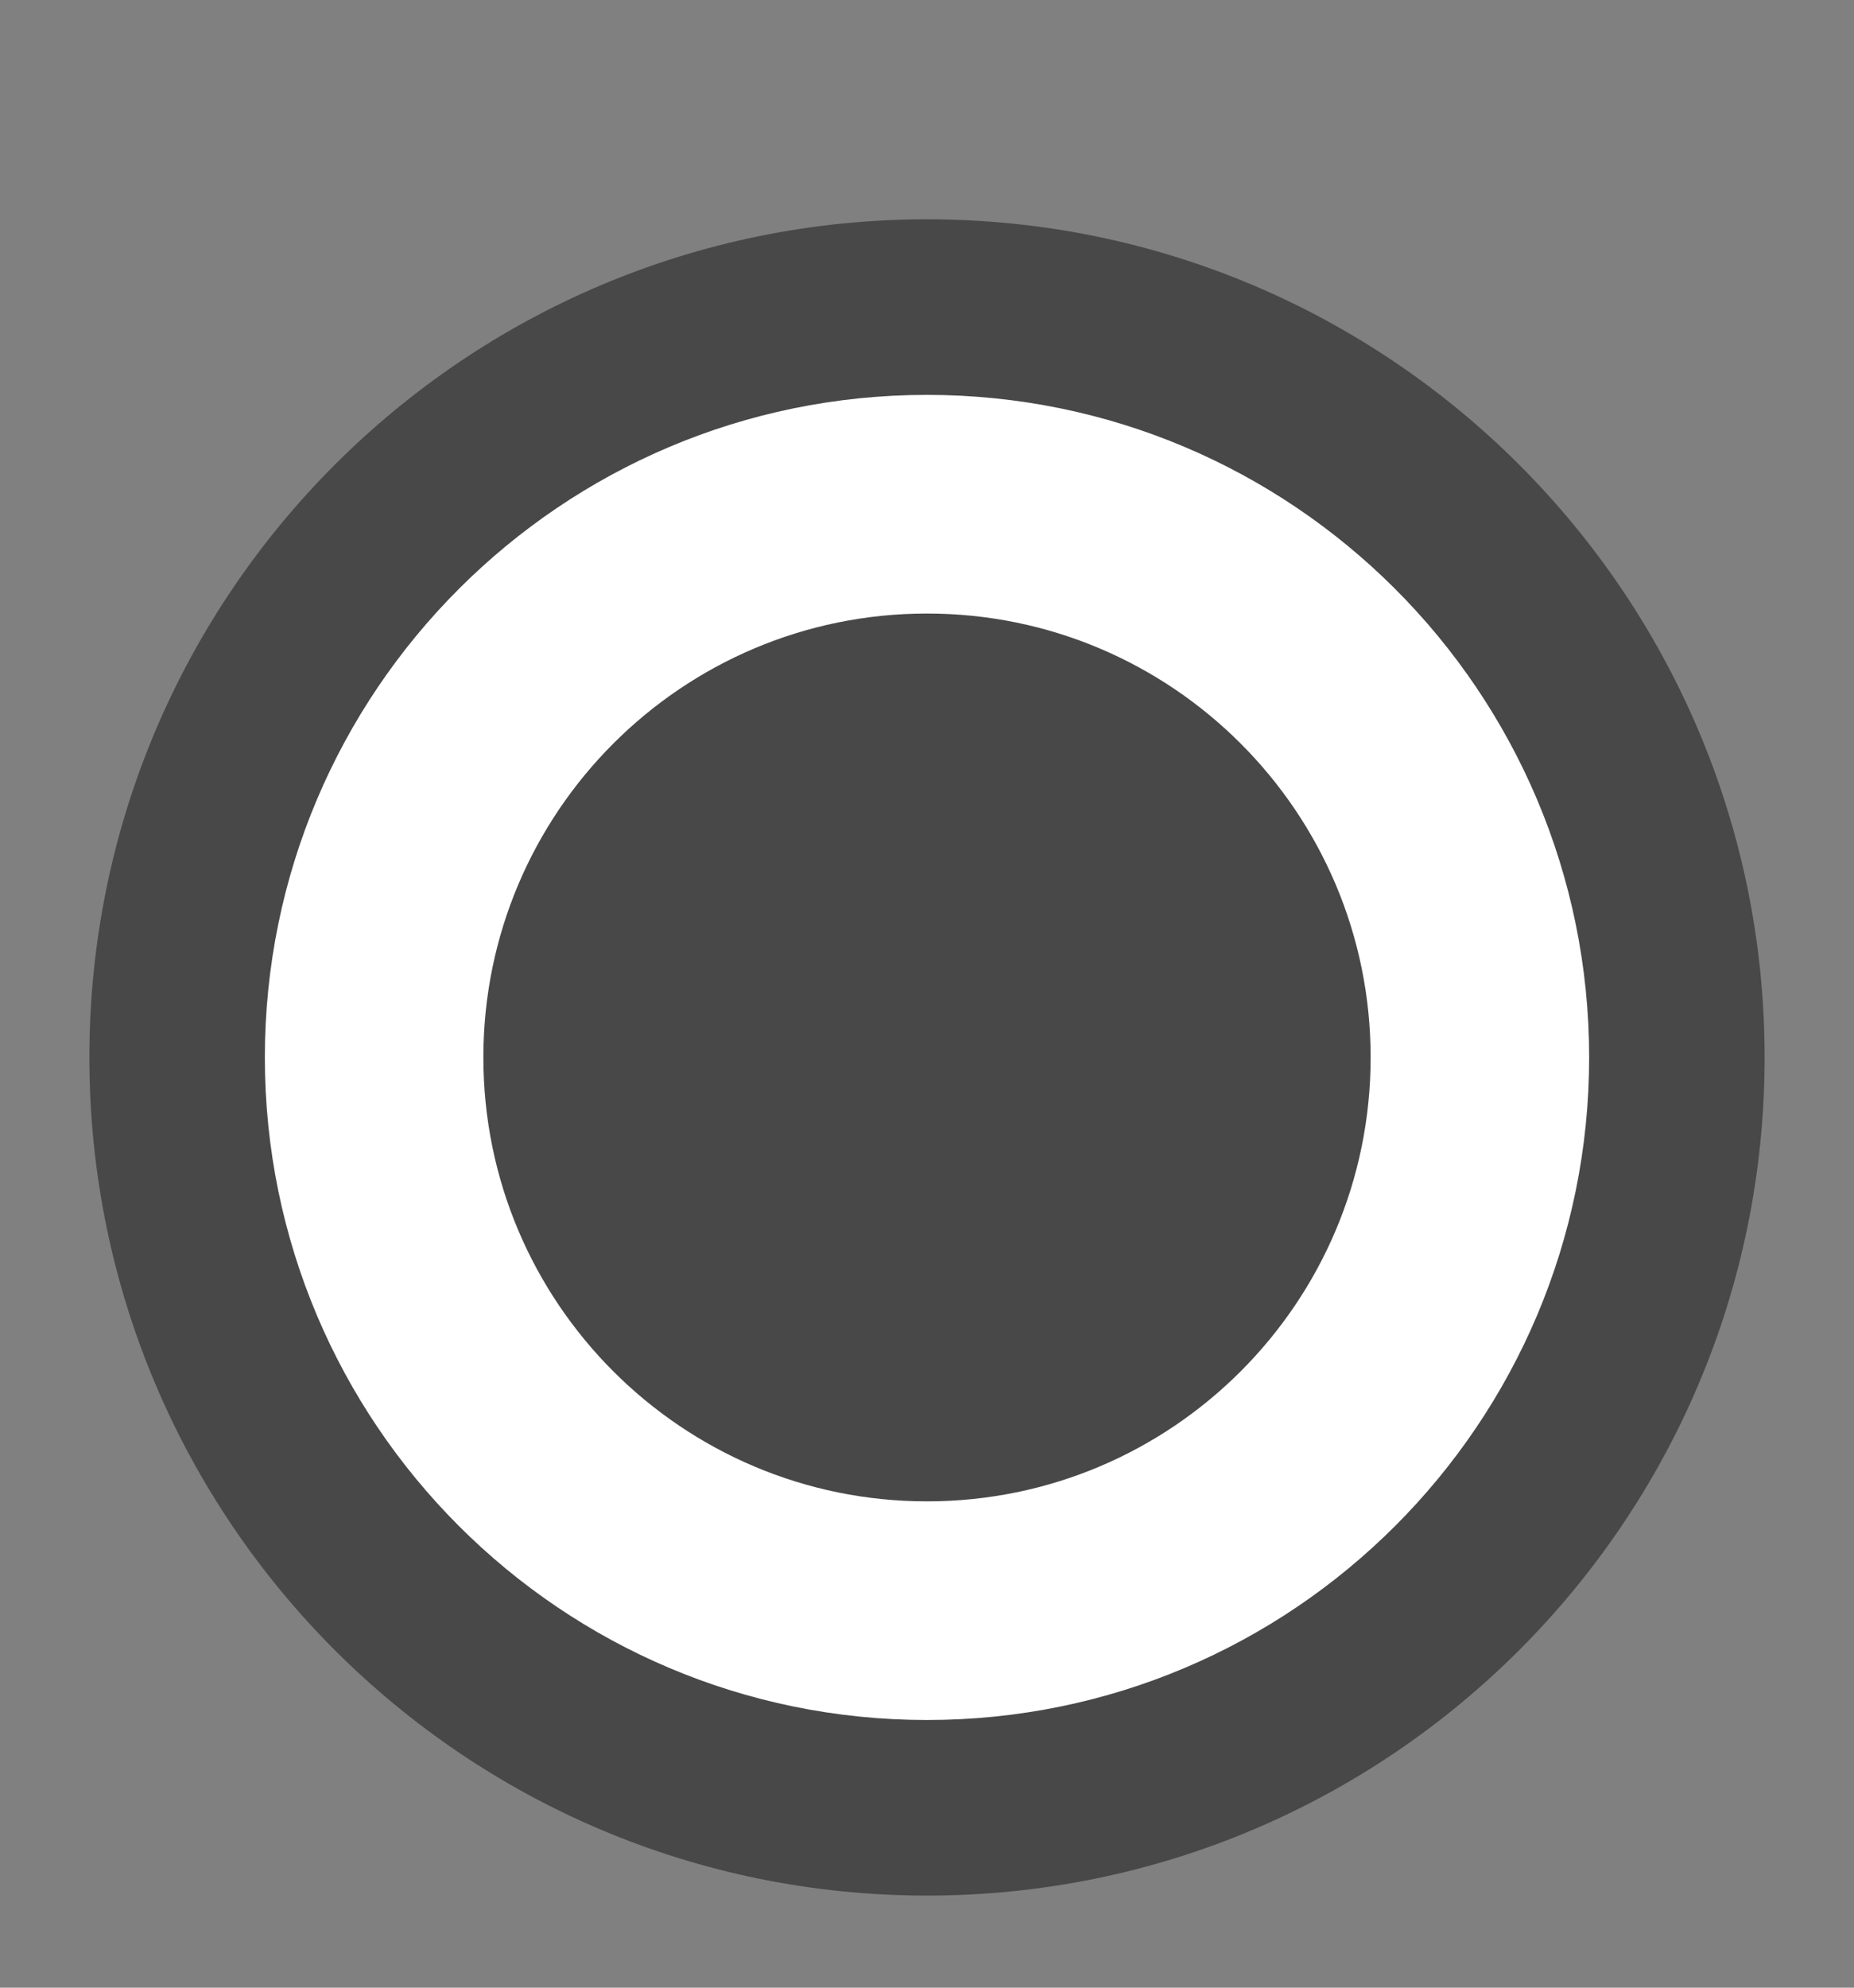
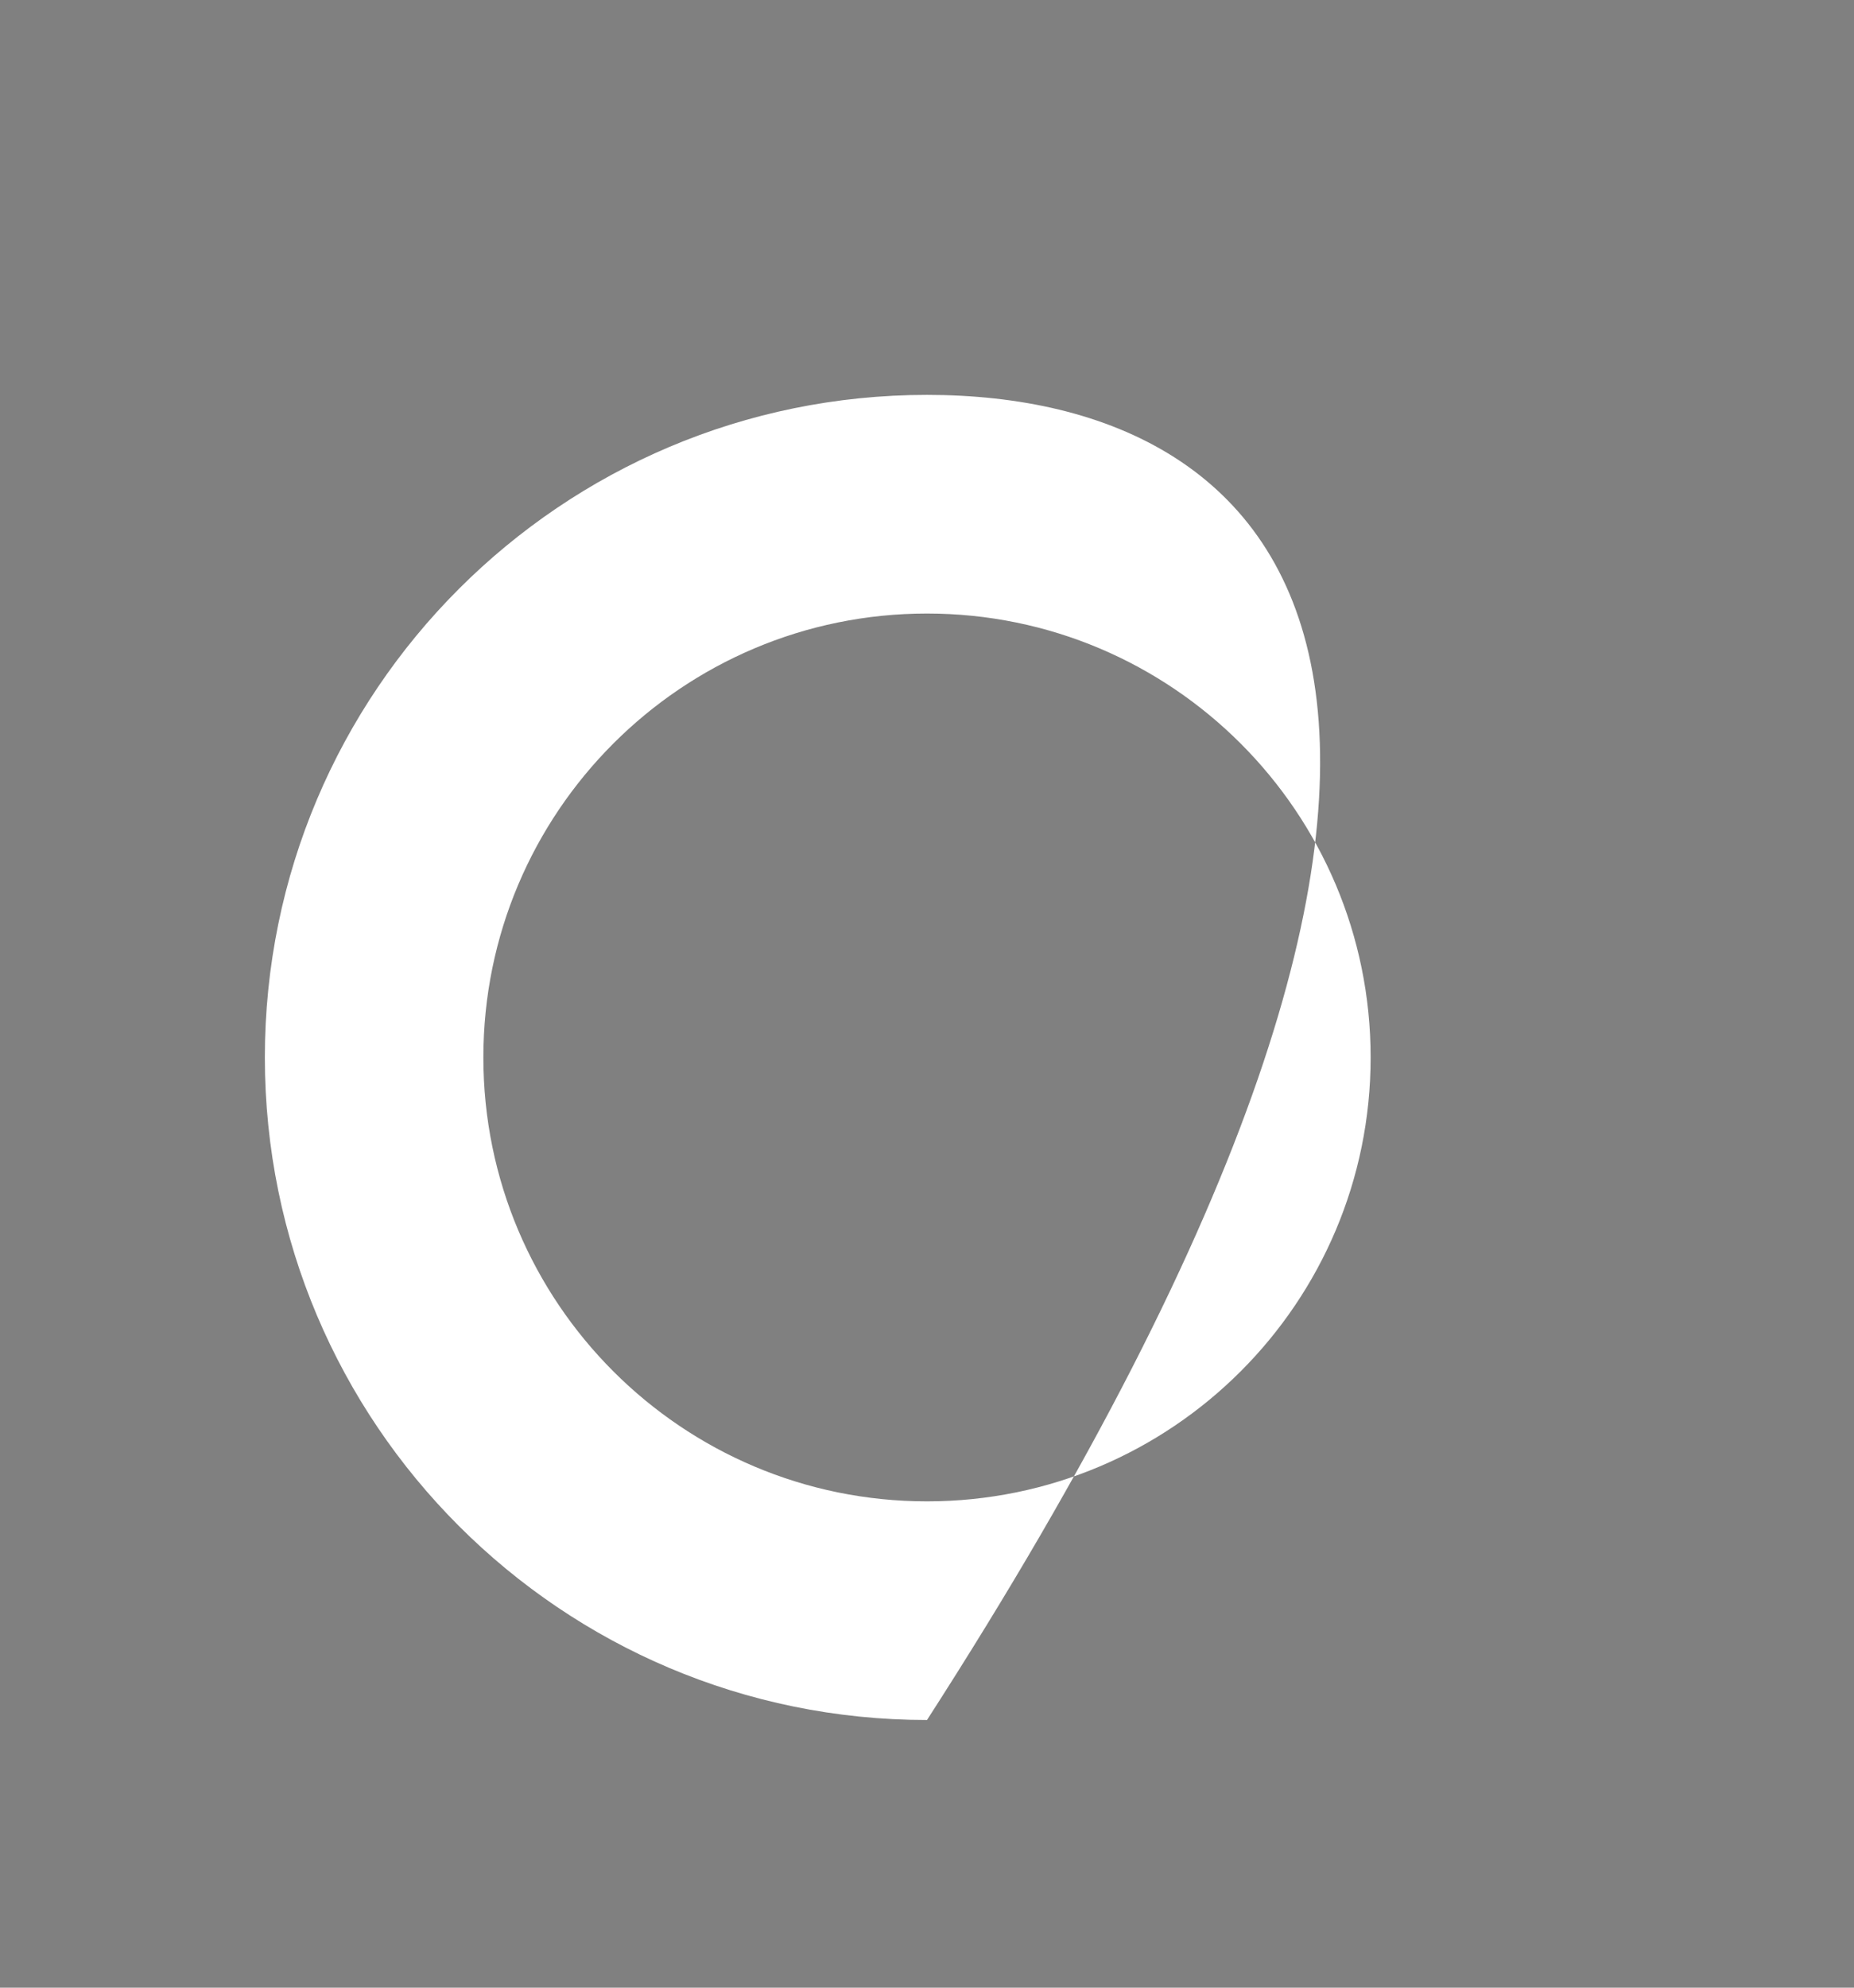
<svg xmlns="http://www.w3.org/2000/svg" width="14" height="15" viewBox="0 0 14 15" fill="none">
  <rect x="0" y="0" width="14" height="15" fill="#808080" stroke="none" />
-   <path d="M7 1.655C3.507 1.655 0.675 4.487 0.675 7.98C0.675 11.473 3.507 14.305 7 14.305C10.493 14.305 13.325 11.473 13.325 7.98C13.325 4.487 10.493 1.655 7 1.655Z" fill="#484848" />
-   <path fill-rule="evenodd" clip-rule="evenodd" d="M7 11.33C8.85 11.33 10.35 9.83 10.35 7.98C10.35 6.13 8.85 4.63 7 4.63C5.15 4.63 3.65 6.13 3.65 7.98C3.65 9.83 5.15 11.33 7 11.33ZM7 12.98C9.761 12.98 12 10.741 12 7.98C12 5.219 9.761 2.98 7 2.98C4.239 2.98 2 5.219 2 7.98C2 10.741 4.239 12.98 7 12.98Z" fill="white" />
+   <path fill-rule="evenodd" clip-rule="evenodd" d="M7 11.33C8.85 11.33 10.35 9.83 10.35 7.98C10.35 6.13 8.85 4.63 7 4.63C5.15 4.63 3.65 6.13 3.65 7.98C3.65 9.83 5.15 11.33 7 11.33ZM7 12.98C12 5.219 9.761 2.98 7 2.98C4.239 2.98 2 5.219 2 7.98C2 10.741 4.239 12.98 7 12.98Z" fill="white" />
</svg>